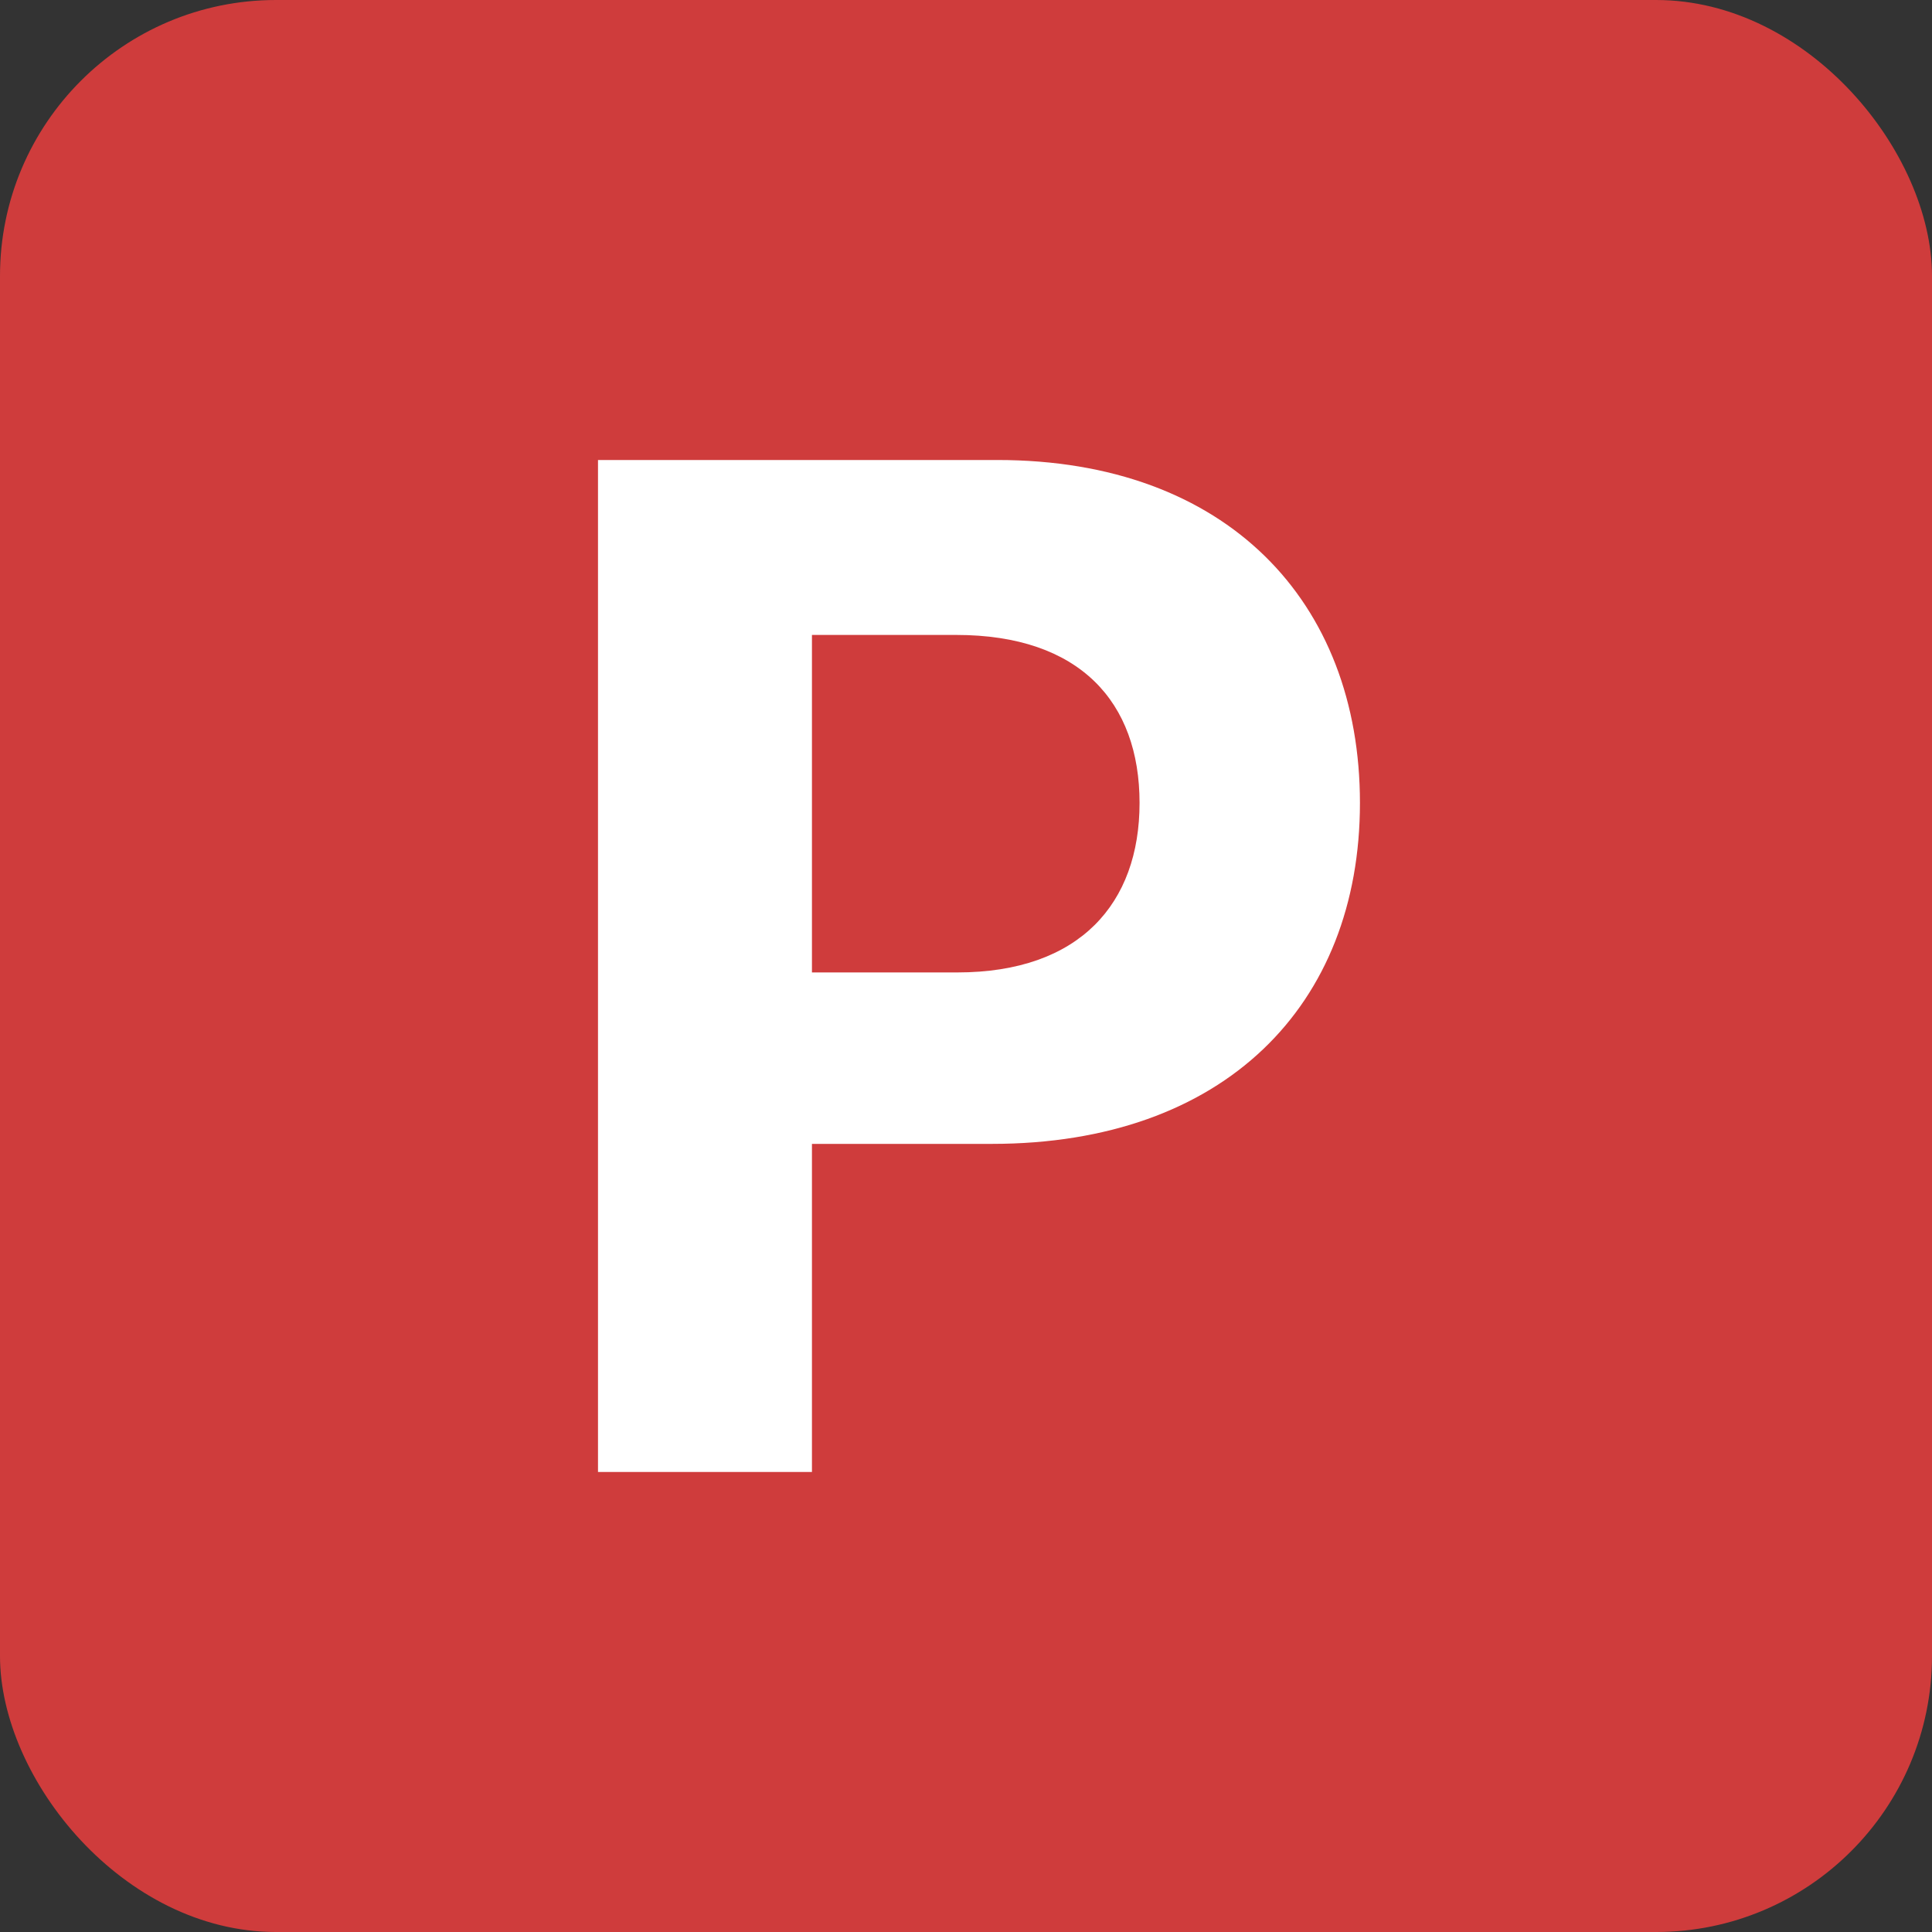
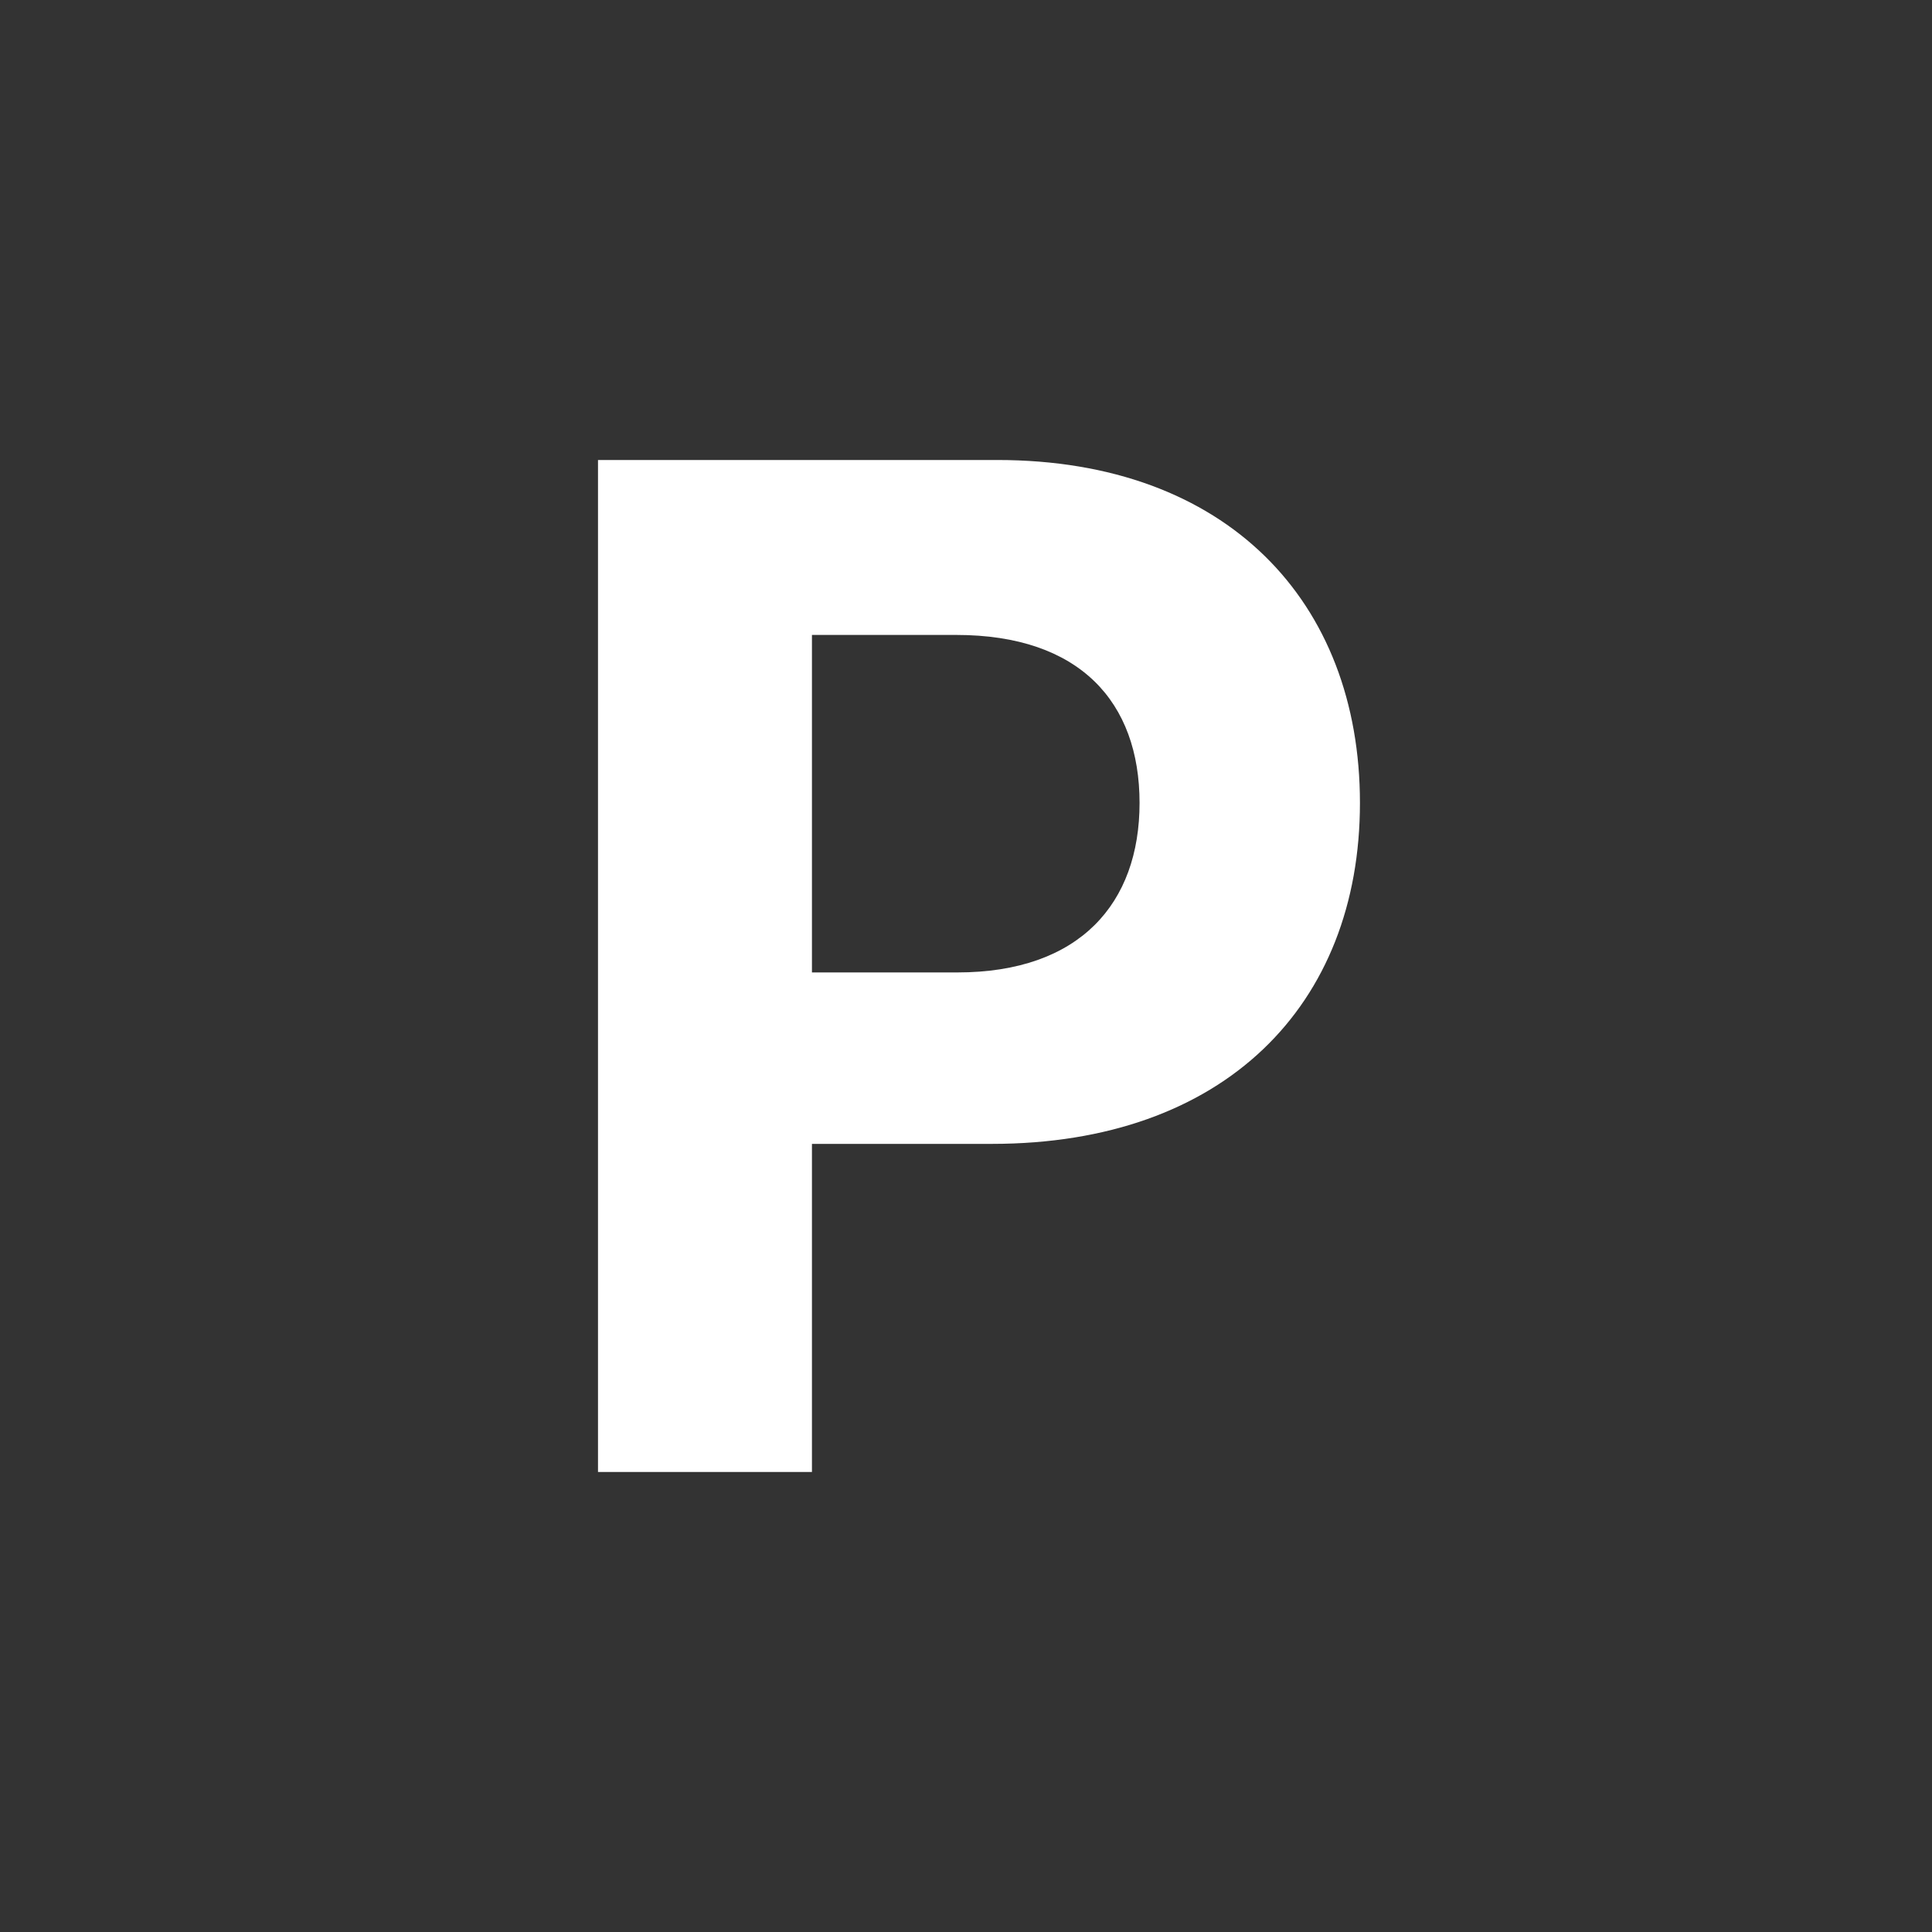
<svg xmlns="http://www.w3.org/2000/svg" width="42" height="42" viewBox="0 0 42 42" fill="none">
  <rect x="0" y="0" width="42" height="42" fill="#333333" stroke="none" />
-   <rect width="42" height="42" rx="6" fill="#CF3C3C" />
-   <path d="M13 32H17.651V24.867H21.561C26.621 24.867 29.564 21.849 29.564 17.455C29.564 13.083 26.675 10 21.68 10H13V32ZM17.651 21.14V13.803H20.788C23.474 13.803 24.773 15.264 24.773 17.455C24.773 19.636 23.474 21.14 20.81 21.14H17.651Z" fill="white" />
+   <path d="M13 32H17.651V24.867H21.561C26.621 24.867 29.564 21.849 29.564 17.455C29.564 13.083 26.675 10 21.68 10H13V32M17.651 21.14V13.803H20.788C23.474 13.803 24.773 15.264 24.773 17.455C24.773 19.636 23.474 21.14 20.81 21.14H17.651Z" fill="white" />
</svg>